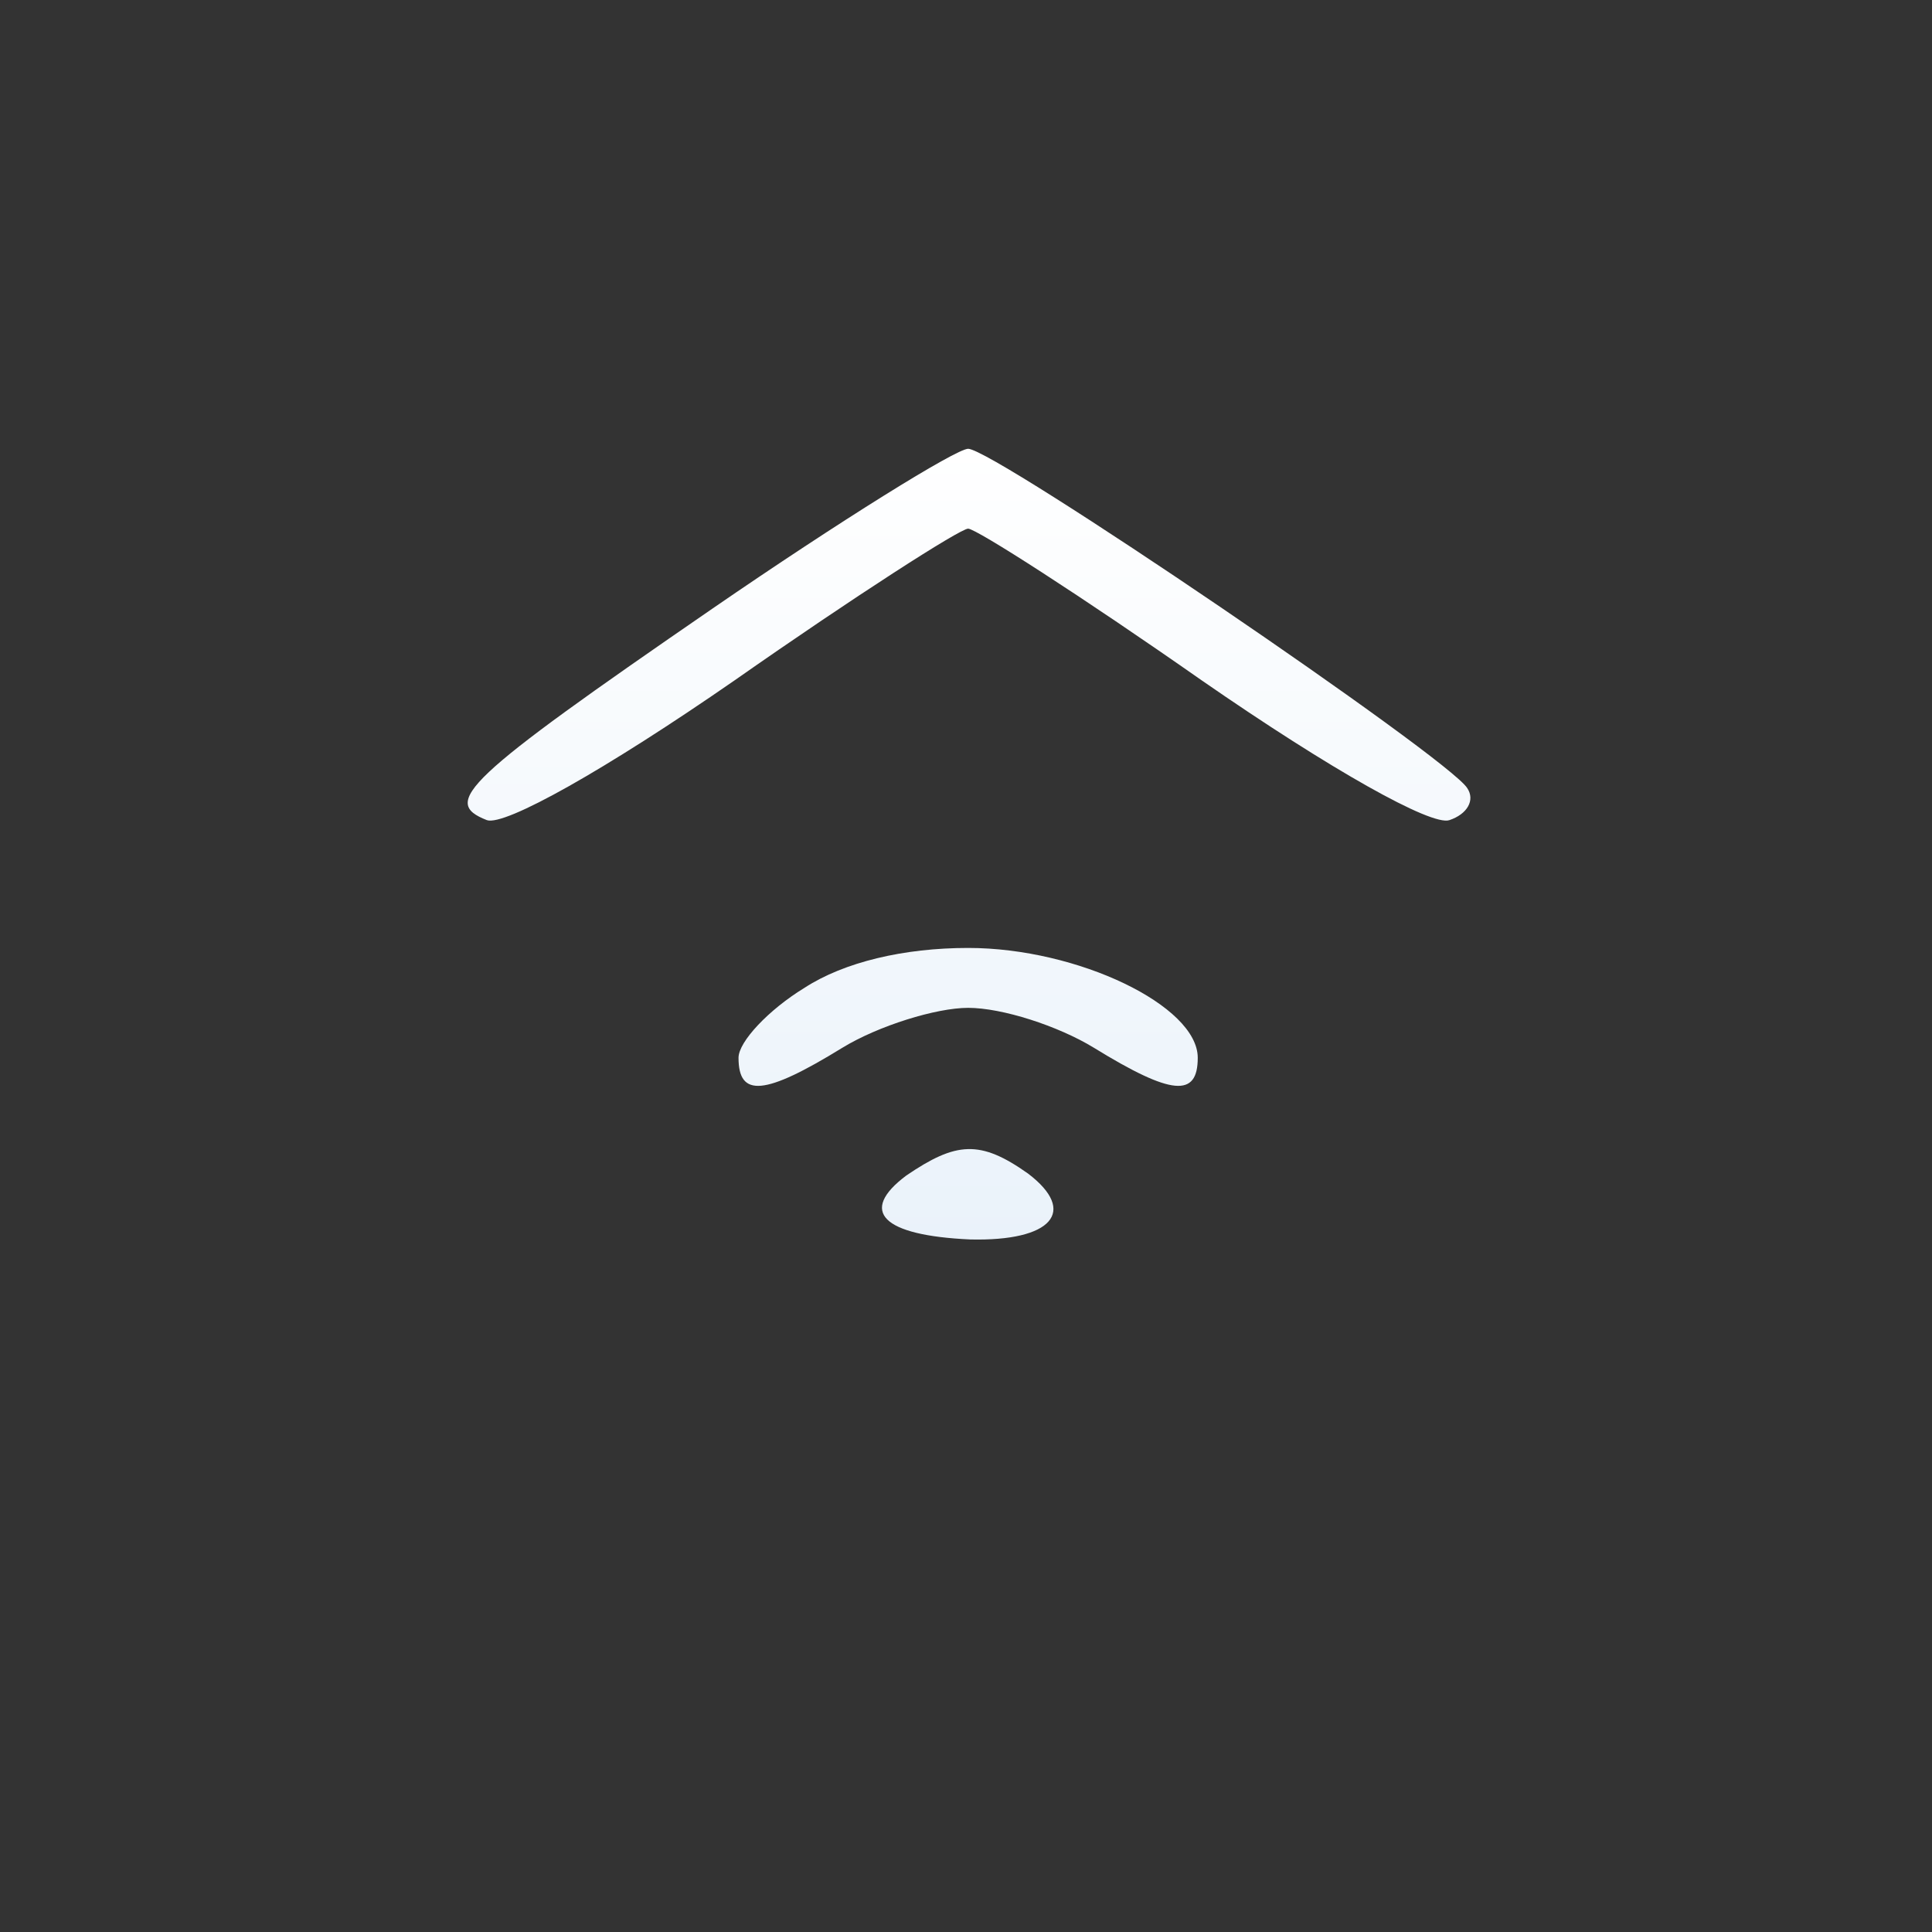
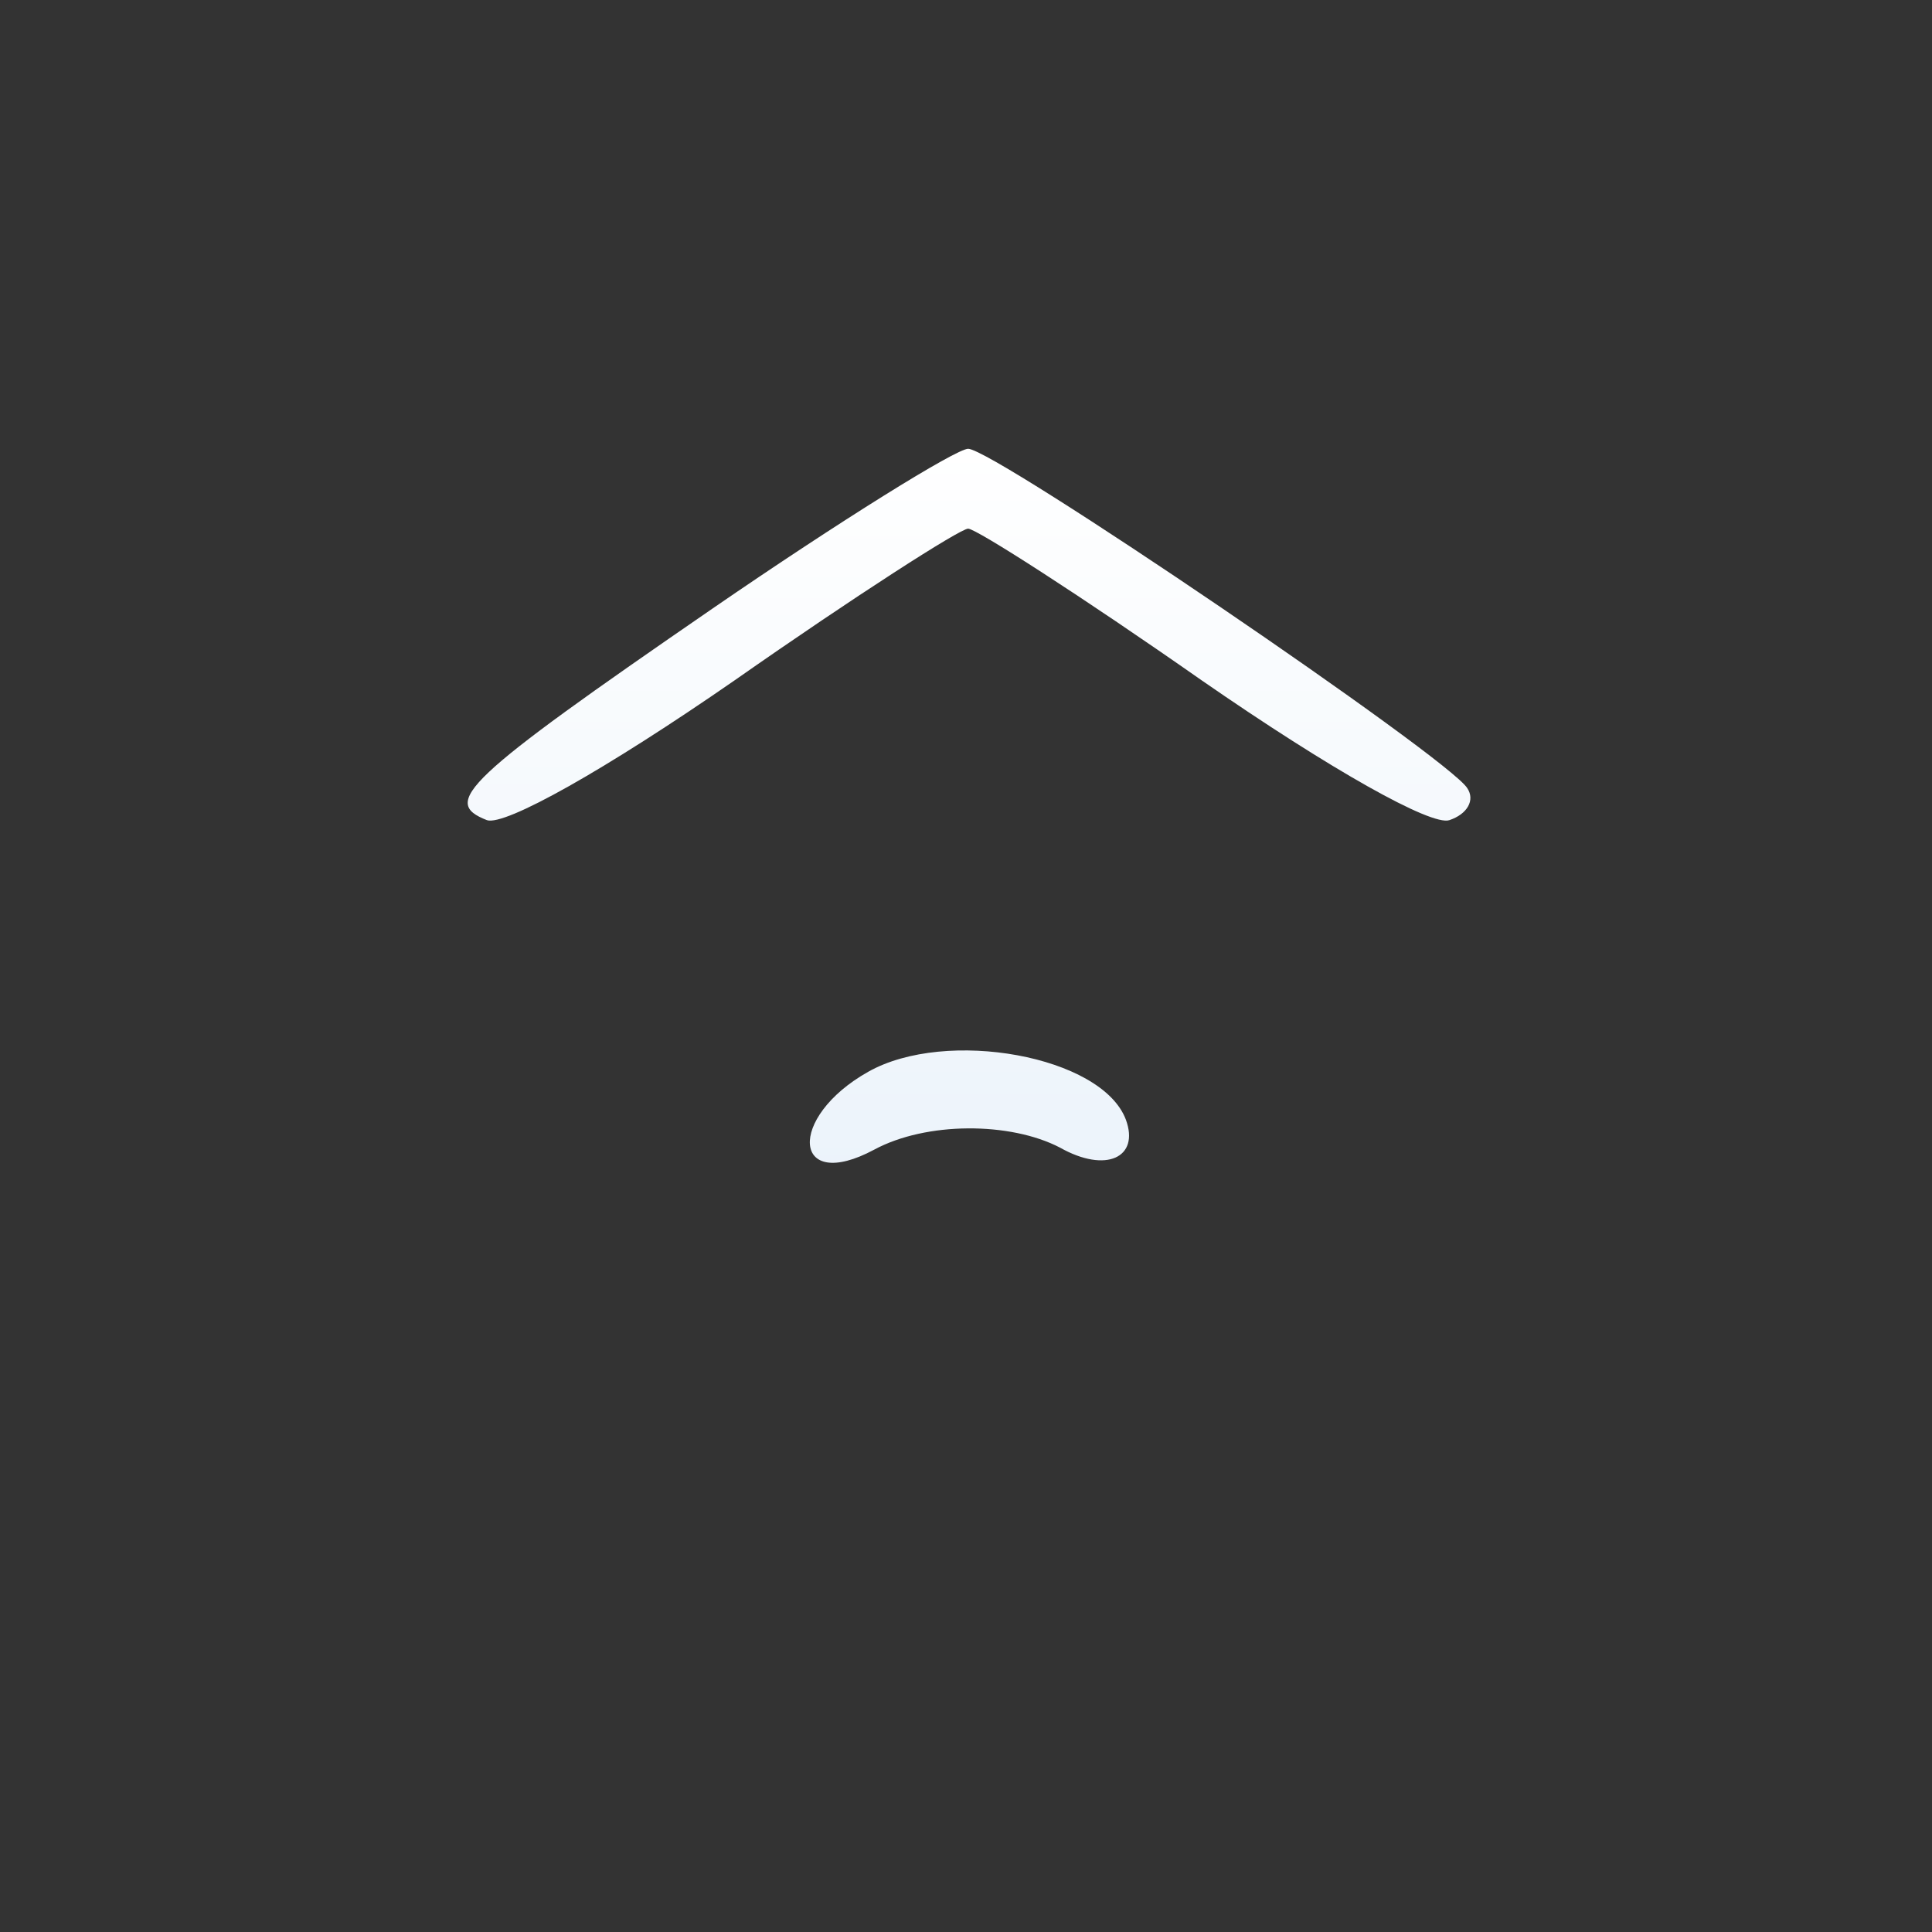
<svg xmlns="http://www.w3.org/2000/svg" xmlns:ns1="http://sodipodi.sourceforge.net/DTD/sodipodi-0.dtd" xmlns:ns2="http://www.inkscape.org/namespaces/inkscape" xmlns:xlink="http://www.w3.org/1999/xlink" width="128" height="128" viewBox="0 0 33.867 33.867" version="1.1" id="svg5" ns1:docname="smarthome.svg" ns2:version="1.2.2 (1:1.2.2+202212051552+b0a8486541)">
  <rect x="0" y="0" width="33.867" height="33.867" fill="#333333" stroke="none" />
  <ns1:namedview id="namedview7" pagecolor="#ffffff" bordercolor="#666666" borderopacity="1.0" ns2:showpageshadow="2" ns2:pageopacity="0.0" ns2:pagecheckerboard="true" ns2:deskcolor="#d1d1d1" ns2:document-units="mm" showgrid="false" ns2:zoom="5.7513468" ns2:cx="47.380207" ns2:cy="93.543307" ns2:window-width="1999" ns2:window-height="1606" ns2:window-x="26" ns2:window-y="23" ns2:window-maximized="0" ns2:current-layer="layer1" />
  <defs id="defs2">
    <linearGradient ns2:collect="always" id="linearGradient6896">
      <stop style="stop-color:#e5eff9;stop-opacity:1;" offset="0" id="stop6892" />
      <stop style="stop-color:#ffffff;stop-opacity:1;" offset="1" id="stop6894" />
    </linearGradient>
    <linearGradient ns2:collect="always" xlink:href="#linearGradient6896" id="linearGradient6898" x1="534.796" y1="1356.702" x2="534.796" y2="1852.651" gradientUnits="userSpaceOnUse" />
  </defs>
  <g ns2:label="Réteg 1" ns2:groupmode="layer" id="layer1">
    <g id="g265" transform="matrix(0.035,0,0,-0.035,-1.754,72.617)" style="fill-opacity:1;fill:url(#linearGradient6898)">
      <path d="m 407,1770 c -125,-86 -136,-97 -113,-106 9,-3 59,25 124,70 60,42 113,76 117,76 4,0 57,-34 117,-76 65,-45 115,-73 124,-70 9,3 13,10 9,16 -9,15 -237,170 -250,170 -6,0 -64,-36 -128,-80 z" id="path25" style="fill-opacity:1;fill:url(#linearGradient6898)" />
-       <path d="m 347,1653 c -13,-12 -8,-268 5,-281 18,-18 352,-17 367,2 16,20 11,278 -6,283 -9,3 -13,-29 -15,-129 l -3,-133 H 535 375 l -3,133 c -2,121 -7,144 -25,125 z" id="path45" style="fill-opacity:1;fill:url(#linearGradient6898)" />
      <path d="m 453,1580 c -18,-11 -33,-27 -33,-35 0,-20 13,-19 52,5 18,11 47,20 63,20 17,0 45,-9 63,-20 39,-24 52,-25 52,-5 0,26 -60,55 -115,55 -32,0 -62,-7 -82,-20 z" id="path51" style="fill-opacity:1;fill:url(#linearGradient6898)" />
      <path d="m 485,1538 c -41,-23 -38,-61 3,-39 26,14 68,14 93,1 23,-13 40,-5 33,14 -12,32 -90,46 -129,24 z" id="path53" style="fill-opacity:1;fill:url(#linearGradient6898)" />
      <path d="m 504,1486 c -24,-18 -12,-30 32,-32 41,-1 54,14 29,33 -24,17 -36,16 -61,-1 z" id="path55" style="fill-opacity:1;fill:url(#linearGradient6898)" />
    </g>
  </g>
</svg>